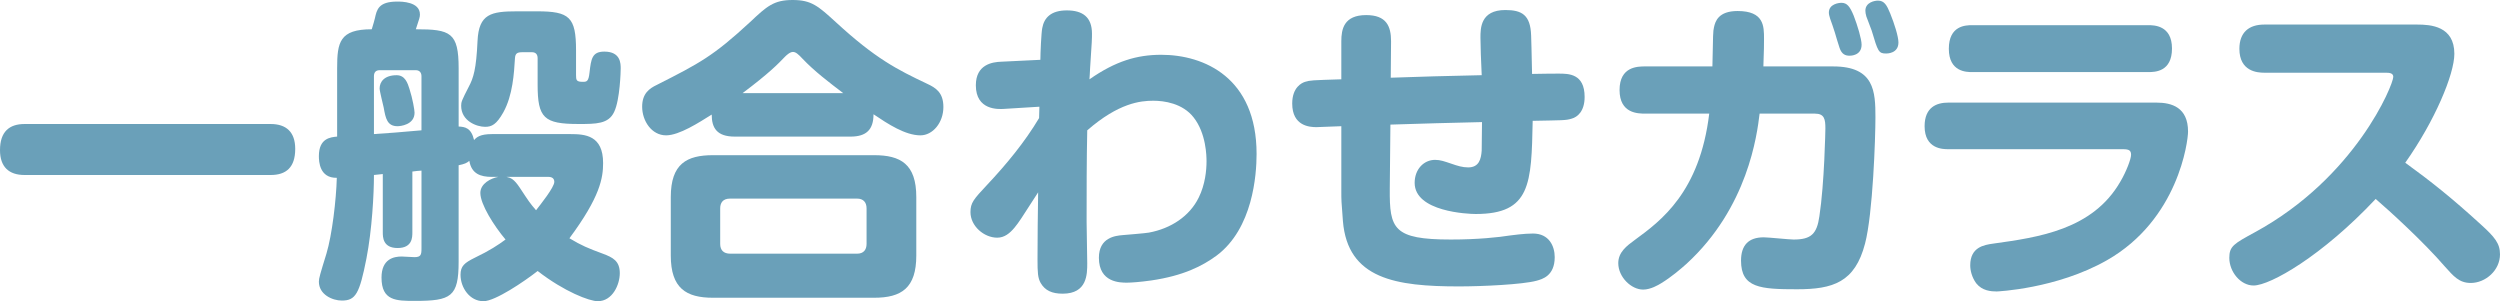
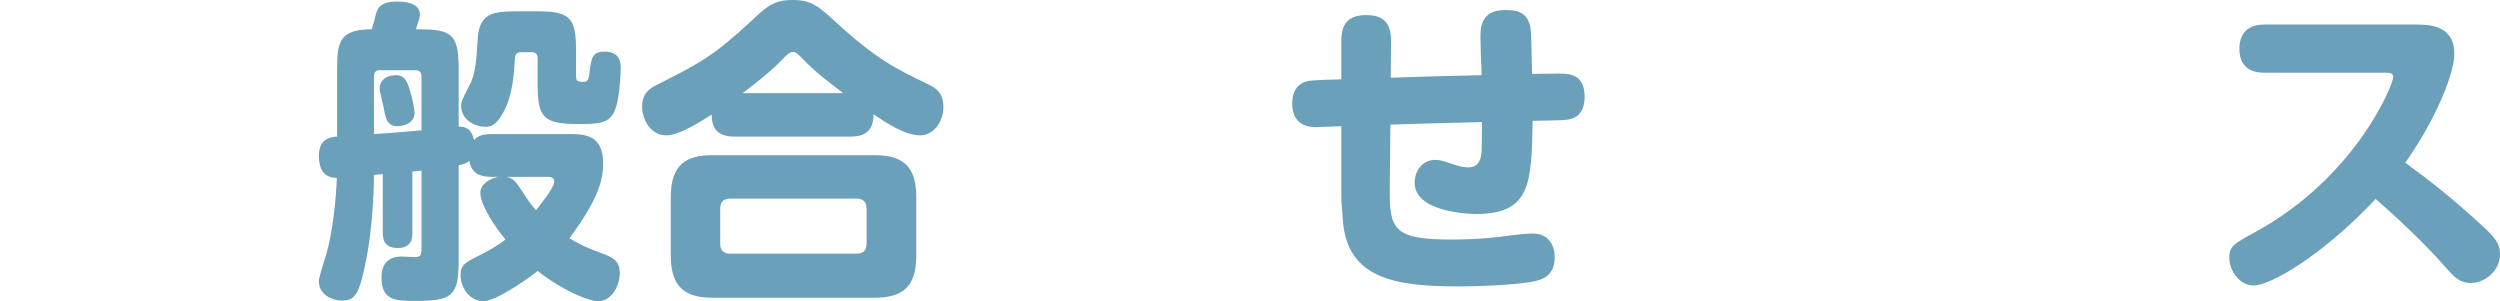
<svg xmlns="http://www.w3.org/2000/svg" viewBox="0 0 181.074 21.816">
  <g fill="#6aa0b9">
-     <path d="m19.605 8.982c1.117 0 1.778.569 1.778 1.801 0 1.345-.661 1.892-1.778 1.892h-17.827c-1.14 0-1.778-.593-1.778-1.801 0-1.345.684-1.892 1.778-1.892h17.827z" />
    <path d="m27.724 12.606-.639.068c0 1.368-.137 3.967-.547 6.064-.501 2.53-.775 3.032-1.778 3.032-.684 0-1.664-.434-1.664-1.368 0-.251.091-.547.547-2.029.41-1.367.707-3.875.752-5.494-1.254.023-1.299-1.185-1.299-1.572 0-1.3.844-1.368 1.322-1.414v-4.946c0-1.893.182-2.827 2.508-2.827.114-.388.182-.593.228-.798.137-.615.251-1.208 1.619-1.208.296 0 1.642 0 1.642.935 0 .205-.046.297-.296 1.071 2.507 0 3.1.229 3.1 2.827v4.217c.456.023.912.092 1.117.981.182-.205.433-.433 1.299-.433h5.676c1.072 0 2.371.091 2.371 2.097 0 1.071-.205 2.439-2.439 5.448.866.524 1.368.73 2.417 1.117.73.273 1.231.524 1.231 1.414 0 .82-.524 2.028-1.596 2.028-.593 0-2.417-.684-4.354-2.188-.958.753-3.078 2.188-3.921 2.188-1.003 0-1.665-.981-1.665-1.915 0-.638.296-.866 1.026-1.23 1.094-.524 1.71-.935 2.234-1.322-.844-1.003-1.824-2.554-1.824-3.374 0-.684.775-1.071 1.299-1.163h-.456c-.843 0-1.481-.228-1.641-1.162-.183.159-.342.228-.775.319v6.998c0 2.53-.547 2.827-3.168 2.827-1.345 0-2.417 0-2.417-1.688 0-1.367.912-1.527 1.459-1.527.137 0 .775.046.935.046.456 0 .501-.183.501-.615v-5.653c-.091 0-.547.045-.661.068v4.399c0 .364 0 1.14-1.071 1.14s-1.071-.798-1.071-1.14v-4.218zm-.639-2.894c1.391-.092 1.596-.114 3.442-.273v-3.922c0-.25-.137-.433-.41-.433h-2.622c-.274 0-.411.159-.411.433zm2.576-3.26c.228.706.365 1.527.365 1.709 0 .89-1.049.981-1.231.981-.752 0-.866-.569-1.003-1.345-.046-.229-.296-1.185-.296-1.391 0-.478.342-.958 1.231-.958.615 0 .798.57.935 1.004zm12.06-1.049c0 .41.022.524.501.524.273 0 .41-.023.478-.685.114-.98.183-1.504 1.072-1.504 1.185 0 1.185.866 1.185 1.23 0 .137-.045 2.257-.478 3.147-.41.866-1.299.866-2.576.866-2.507 0-2.963-.434-2.963-2.85v-1.915c0-.273-.137-.434-.41-.434h-.684c-.365 0-.524.068-.547.434-.068 1.094-.159 2.689-.843 3.921-.501.889-.843 1.049-1.322 1.049-.593 0-1.732-.41-1.732-1.527 0-.273.045-.388.547-1.368.342-.638.547-1.276.639-3.328.091-1.961.98-2.143 2.872-2.143h1.436c2.348 0 2.827.41 2.827 2.826v1.756zm-5.038 7.408c.319.068.547.16.958.775.661 1.003.73 1.117 1.185 1.642.319-.41 1.322-1.664 1.322-2.052 0-.228-.137-.365-.433-.365h-3.032z" />
    <path d="m53.214 9.894c-1.3 0-1.665-.638-1.665-1.596-.912.57-2.348 1.505-3.305 1.505-1.049 0-1.733-1.049-1.733-2.074 0-.958.524-1.322 1.049-1.573 3.101-1.573 4.081-2.074 6.771-4.56 1.208-1.14 1.71-1.596 3.078-1.596s1.847.434 3.146 1.619c2.85 2.621 4.423 3.419 6.589 4.445.638.296 1.185.638 1.185 1.687 0 1.14-.775 2.052-1.664 2.052-1.095 0-2.349-.82-3.397-1.527 0 1.117-.524 1.618-1.664 1.618h-8.389zm13.153 8.617c0 2.349-1.071 3.055-3.055 3.055h-11.672c-1.938 0-3.055-.684-3.055-3.055v-4.24c0-2.416 1.163-3.031 3.055-3.031h11.672c1.915 0 3.055.638 3.055 3.031zm-3.602-3.419c0-.456-.251-.707-.685-.707h-9.21c-.524 0-.707.319-.707.707v2.576c0 .456.251.706.73.706h9.187c.479 0 .685-.296.685-.706zm-1.688-8.344c-1.048-.798-2.097-1.596-2.94-2.484-.319-.343-.501-.502-.707-.502-.228 0-.501.273-.57.342-.524.547-1.14 1.185-3.078 2.644h7.294z" />
-     <path d="m75.285 7.729-2.576.159c-.388.023-2.029.114-2.029-1.71 0-1.504 1.185-1.687 1.847-1.709l2.827-.137c0-.456.068-2.007.137-2.303.137-.752.638-1.276 1.778-1.276 1.14 0 1.823.478 1.823 1.687 0 .319 0 .547-.137 2.508-.022.319-.022.593-.046.798 1.893-1.322 3.442-1.778 5.198-1.778 3.123 0 6.907 1.664 6.907 7.181 0 1.527-.273 5.403-2.896 7.363-1.025.753-2.394 1.459-4.741 1.802-.798.113-1.459.159-1.756.159-.478 0-2.028 0-2.028-1.801 0-1.482 1.208-1.596 1.709-1.642.251-.022 1.688-.137 1.915-.183 1.596-.296 2.941-1.185 3.603-2.53.478-.957.569-2.006.569-2.621 0-.388-.022-2.029-.935-3.192-.798-1.025-2.143-1.208-2.918-1.208-.935 0-2.508.16-4.787 2.144-.046 2.188-.046 4.422-.046 6.61 0 .478.046 2.576.046 3.01 0 .798 0 2.211-1.778 2.211-.775 0-1.276-.228-1.596-.775-.205-.364-.228-.752-.228-1.709 0-1.619.022-3.237.045-4.856-1.322 2.052-1.345 2.098-1.709 2.554-.343.41-.73.73-1.254.73-.958 0-1.938-.844-1.938-1.847 0-.684.229-.935 1.209-1.983 1.391-1.481 2.713-3.077 3.761-4.833l.023-.82z" />
    <path d="m100.661 13.679c-.022 2.894.251 3.67 4.423 3.67 1.96 0 3.442-.16 4.309-.297.182-.022 1.003-.137 1.641-.137 1.163 0 1.573.912 1.573 1.71 0 1.368-.912 1.596-1.322 1.71-1.003.273-3.943.41-5.607.41-4.56 0-8.07-.524-8.412-4.741-.114-1.414-.114-1.551-.114-2.098v-4.765c-.273 0-1.55.068-1.801.068-.478 0-1.756-.068-1.756-1.71 0-1.185.707-1.504.935-1.572.388-.114.434-.114 2.622-.183v-2.759c0-.866.183-1.892 1.801-1.892 1.459 0 1.801.798 1.801 1.892l-.022 2.644c2.896-.091 3.26-.114 6.588-.183-.045-.911-.091-2.165-.091-2.712 0-.685 0-2.007 1.801-2.007 1.185 0 1.824.342 1.869 1.847.023.502.023.89.068 2.781 1.117-.022 1.527-.022 1.938-.022.706 0 1.869 0 1.869 1.687 0 1.049-.524 1.459-.935 1.573-.434.137-.685.114-2.827.159-.091 4.56-.137 6.748-4.126 6.748-.547 0-4.423-.159-4.423-2.257 0-.981.661-1.664 1.481-1.664.388 0 .685.114 1.163.273.456.159.82.273 1.231.273.798 0 .935-.615.98-1.208 0-.159.023-1.756.023-2.074-3.123.068-3.466.091-6.634.182l-.046 4.651z" />
-     <path d="m119.173 8.229c-.524 0-1.869 0-1.869-1.709 0-1.71 1.322-1.71 1.869-1.71h4.856c.045-2.303.045-2.554.113-2.827.092-.433.319-1.185 1.71-1.185 1.915 0 1.915 1.095 1.915 2.007 0 .433 0 .752-.046 2.006h5.061c2.986 0 3.055 1.823 3.055 3.692 0 1.482-.183 6.977-.753 9.142-.73 2.805-2.325 3.306-4.924 3.306-2.644 0-4.058-.091-4.058-2.074 0-1.117.547-1.688 1.642-1.688.342 0 1.846.16 2.165.16 1.276 0 1.688-.41 1.869-1.688.365-2.394.434-6.269.434-6.359 0-.661-.068-1.072-.752-1.072h-4.013c-.183 1.527-.844 6.794-5.289 10.874-.41.365-1.094.958-1.846 1.414-.183.113-.753.456-1.3.456-.866 0-1.801-.912-1.801-1.915 0-.798.615-1.254 1.208-1.688 1.869-1.367 4.696-3.442 5.38-9.142h-4.628zm13.382-6.884c-.046-.16-.091-.297-.091-.434 0-.615.706-.707.912-.707.41 0 .615.273.889.935.273.707.57 1.688.57 2.098 0 .798-.799.798-.867.798-.296 0-.569-.091-.73-.569-.068-.183-.296-.958-.342-1.117-.045-.16-.273-.821-.342-1.003zm2.622-.16c-.046-.137-.068-.319-.068-.41 0-.615.684-.73.911-.73.456 0 .639.319.89.935.296.73.593 1.664.593 2.098 0 .798-.821.798-.89.798-.547 0-.593-.137-1.049-1.664-.068-.183-.342-.89-.387-1.026z" />
-     <path d="m141.108 10.806c-.365 0-1.71 0-1.71-1.664 0-1.391.889-1.71 1.71-1.71h15.091c1.095 0 2.28.342 2.28 2.098 0 .707-.707 6.383-5.882 9.324-3.647 2.074-7.956 2.257-7.979 2.257-.41 0-1.049-.046-1.482-.593-.318-.434-.433-.935-.433-1.3 0-1.322 1.003-1.481 1.664-1.573 3.282-.456 7.204-1.003 9.21-4.49.433-.73.775-1.642.775-1.938 0-.318-.138-.41-.593-.41h-12.652zm14.498-8.982c.388 0 1.71 0 1.71 1.687 0 1.688-1.23 1.71-1.71 1.71h-12.766c-.388 0-1.687 0-1.687-1.687 0-1.688 1.23-1.71 1.687-1.71z" />
    <path d="m164 5.267c-.502 0-1.802-.092-1.802-1.732 0-1.185.685-1.756 1.802-1.756h11.079c.98 0 2.689.114 2.689 2.12 0 1.481-1.413 4.856-3.556 7.888 1.823 1.322 3.351 2.53 5.471 4.468 1.003.912 1.391 1.368 1.391 2.166 0 1.163-1.049 2.074-2.12 2.074-.844 0-1.254-.501-1.869-1.185-1.573-1.823-4.058-4.08-5.016-4.9-3.875 4.126-7.637 6.269-8.845 6.269-.935 0-1.756-.981-1.756-2.006 0-.844.343-1.026 1.847-1.847 7.295-3.967 10.03-10.691 10.03-11.262 0-.296-.342-.296-.547-.296h-8.799z" />
  </g>
</svg>